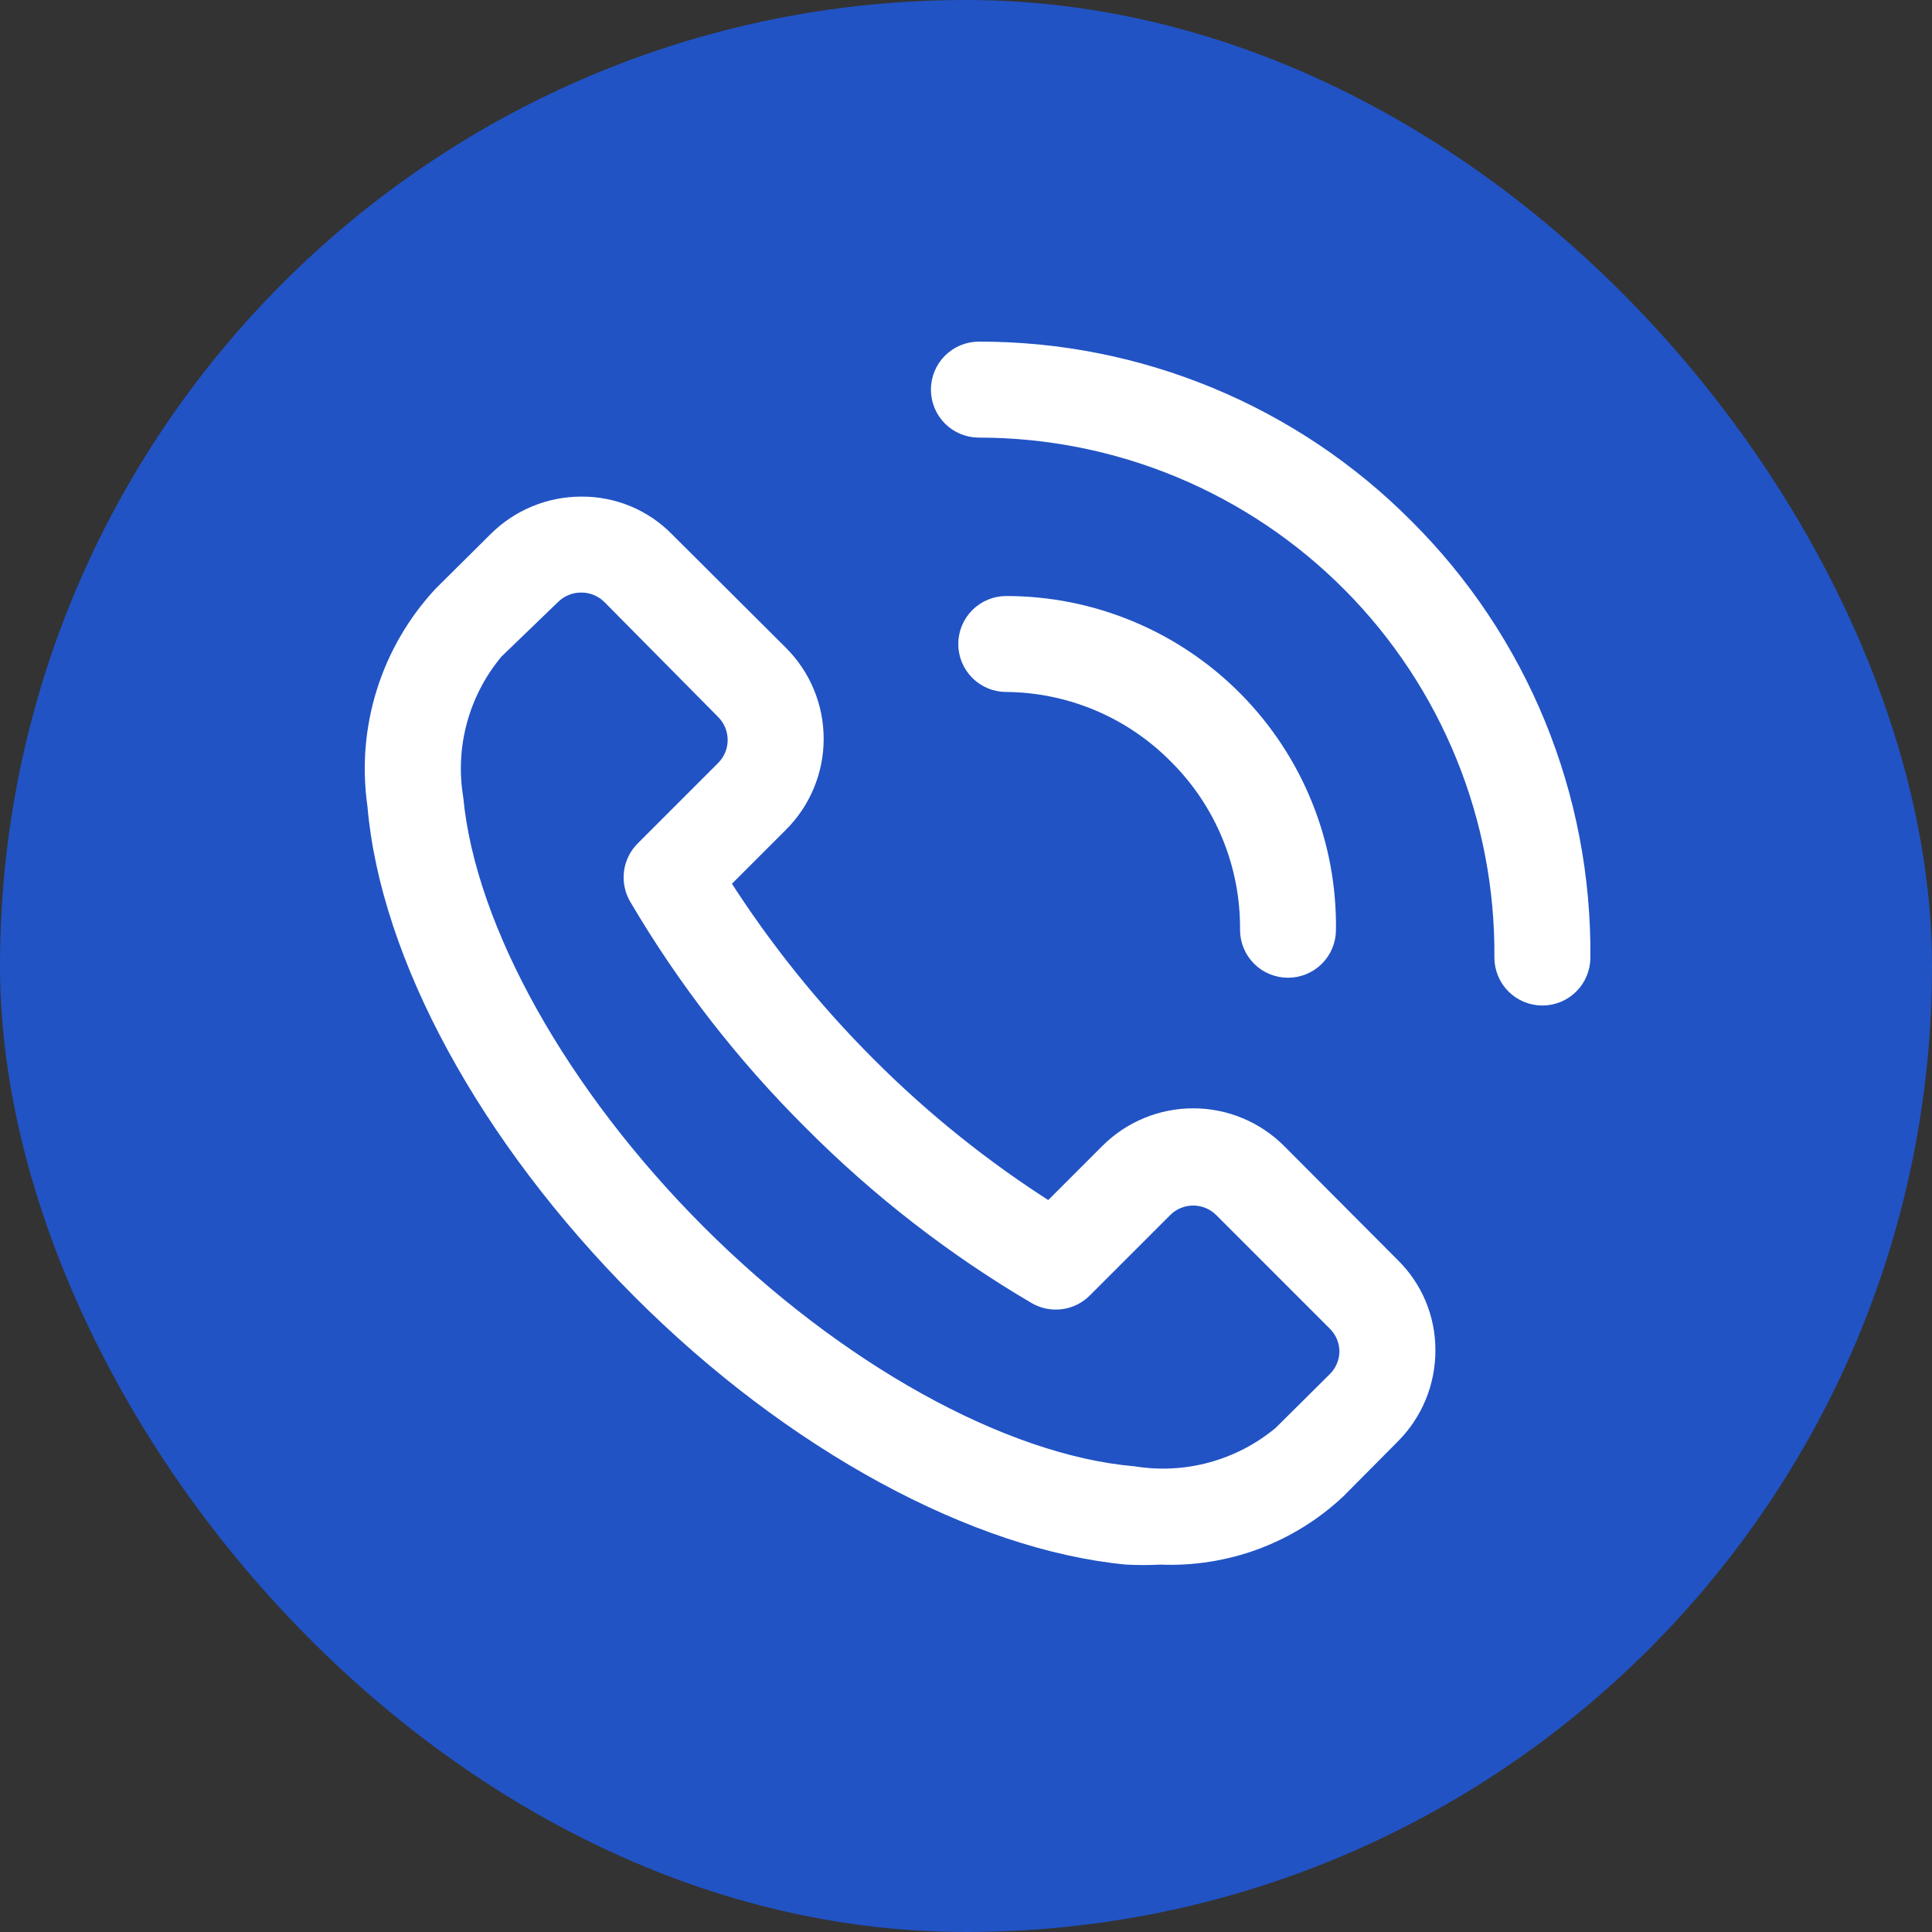
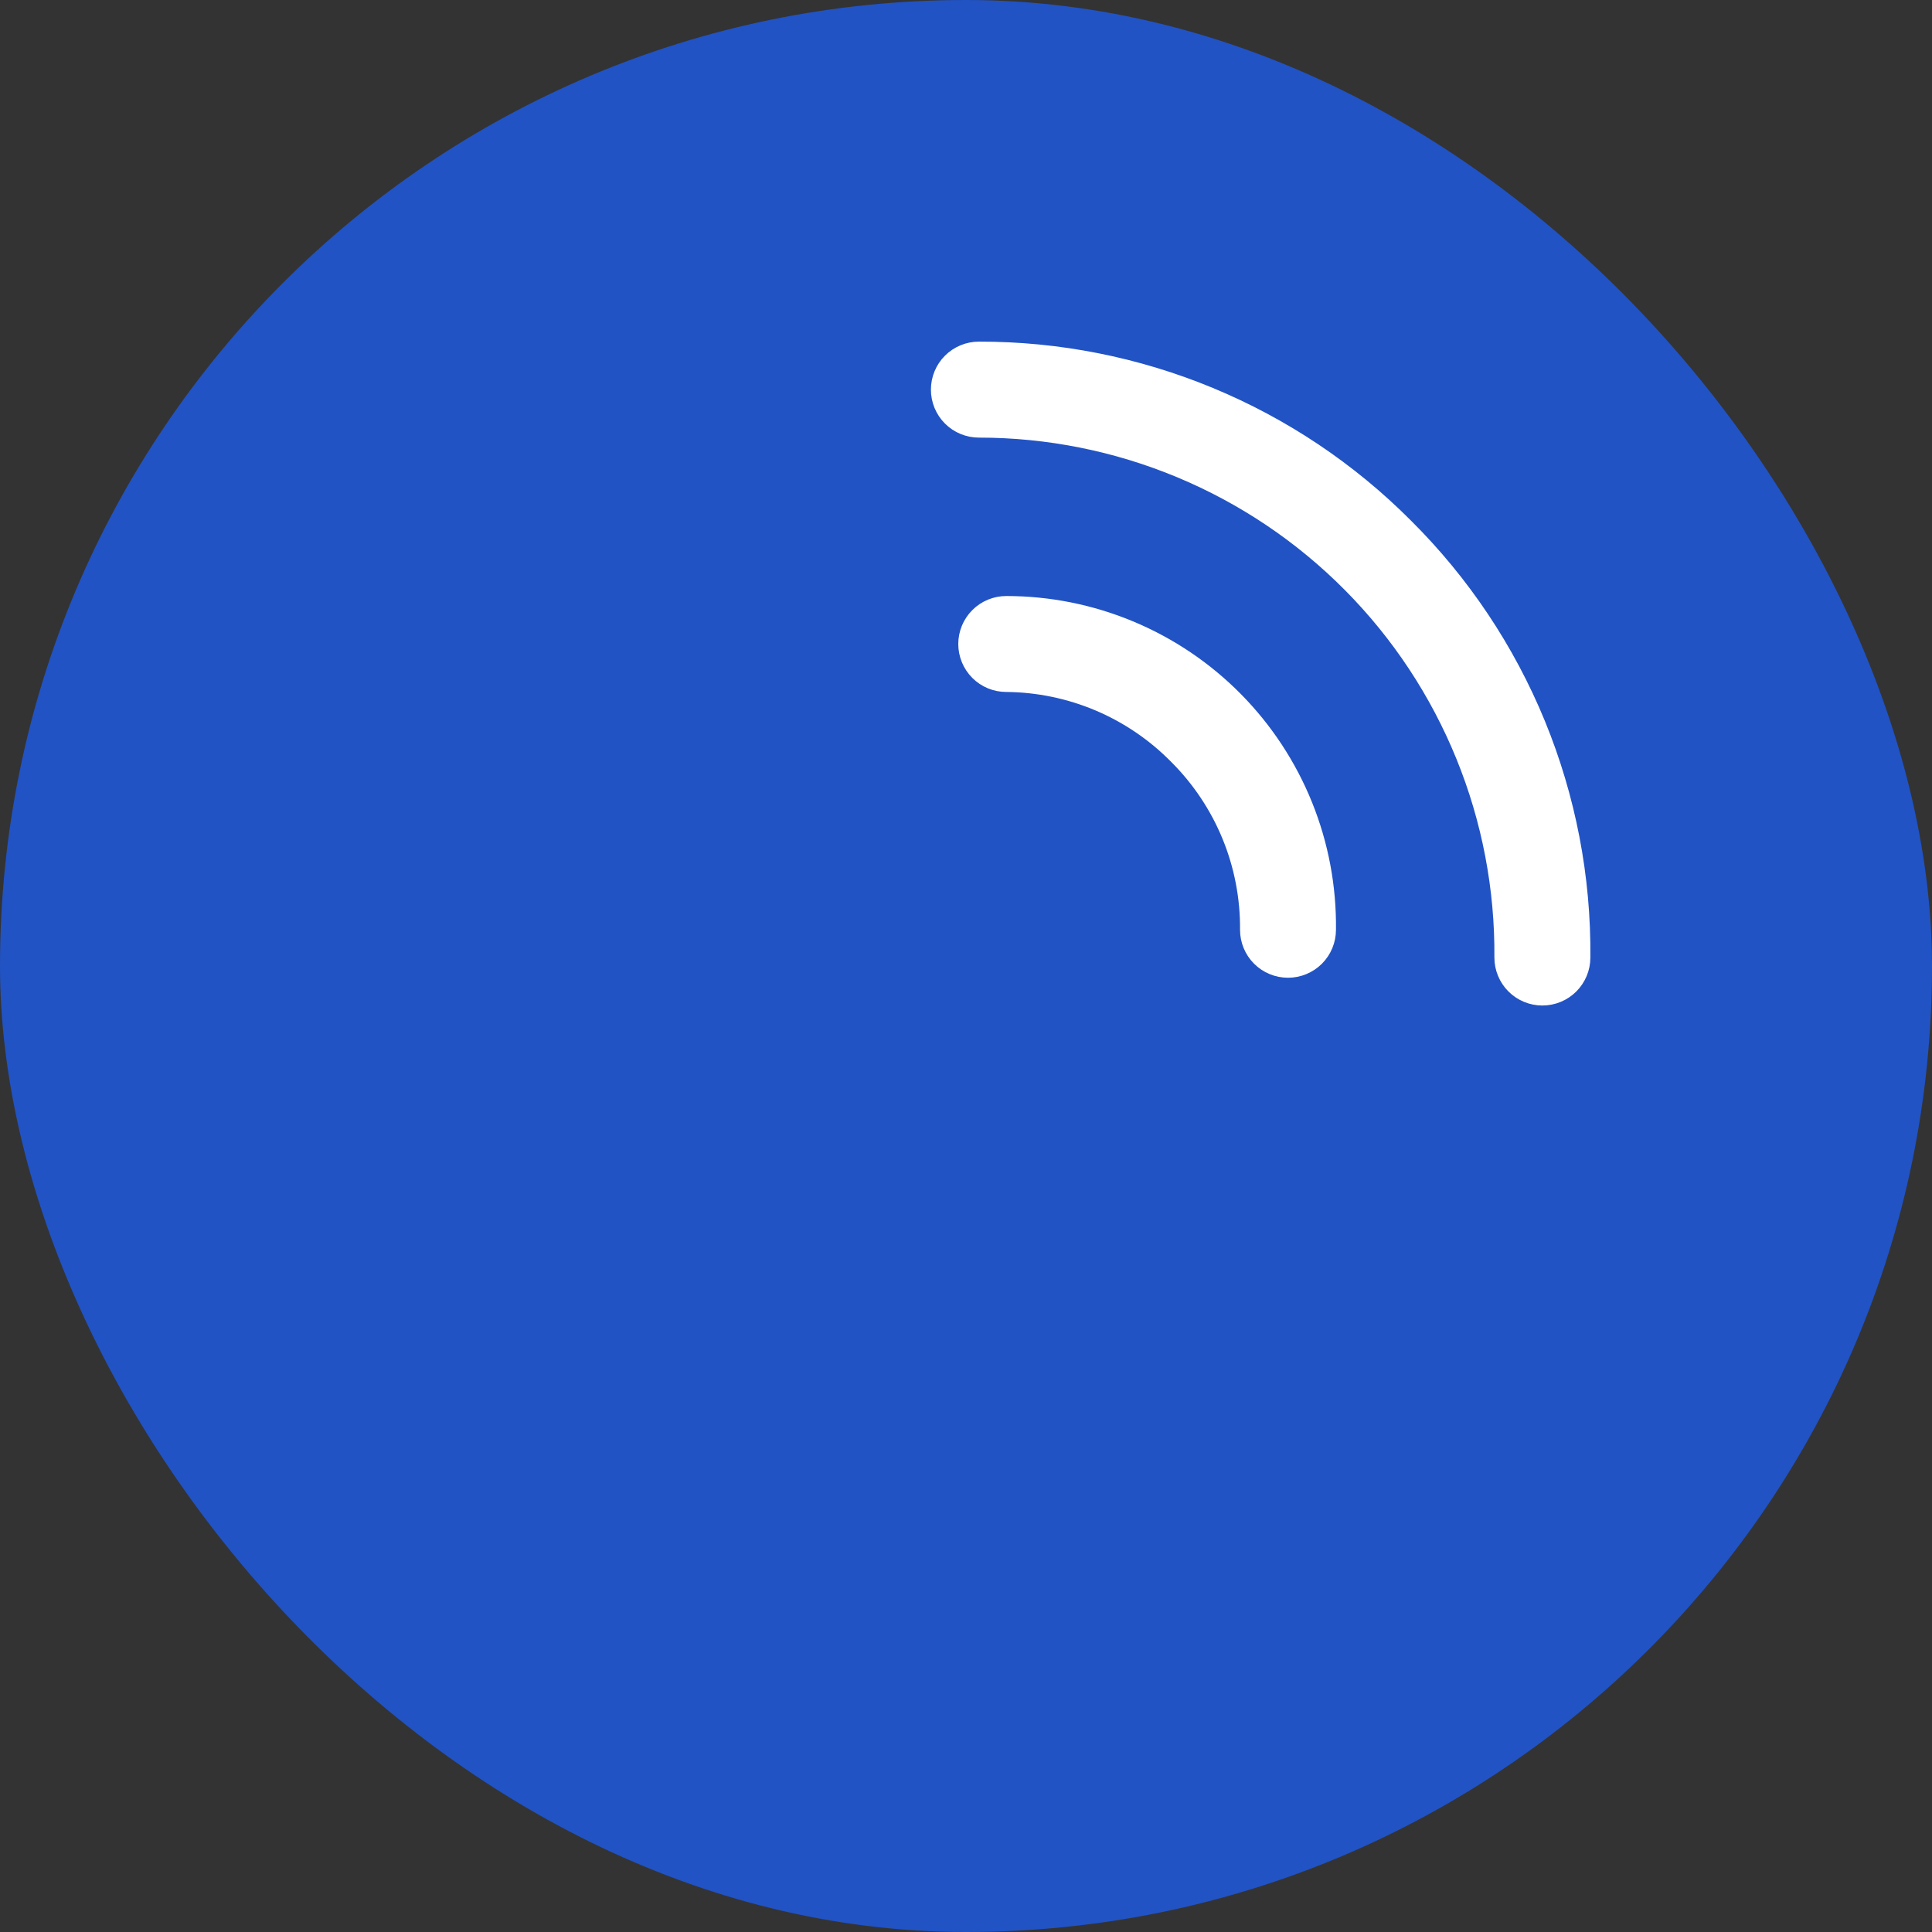
<svg xmlns="http://www.w3.org/2000/svg" width="75" height="75" viewBox="0 0 75 75" fill="none">
  <rect x="0" y="0" width="75" height="75" fill="#333333" stroke="none" />
  <rect width="75" height="75" rx="37.5" fill="#2153C4" />
-   <path d="M49.641 44.703C49.205 44.266 48.688 43.919 48.118 43.683C47.548 43.446 46.937 43.325 46.32 43.325C45.703 43.325 45.092 43.446 44.523 43.683C43.953 43.919 43.435 44.266 43 44.703L40.734 46.969C38.183 45.35 35.82 43.453 33.687 41.313C31.552 39.176 29.655 36.813 28.031 34.266L30.297 32C30.734 31.565 31.081 31.047 31.317 30.477C31.554 29.908 31.675 29.297 31.675 28.68C31.675 28.063 31.554 27.452 31.317 26.882C31.081 26.312 30.734 25.795 30.297 25.359L25.875 20.953C25.446 20.515 24.933 20.167 24.366 19.931C23.8 19.695 23.192 19.575 22.578 19.578C21.96 19.577 21.348 19.697 20.777 19.933C20.206 20.169 19.687 20.516 19.25 20.953L17.125 23.063C16.112 24.152 15.356 25.454 14.913 26.873C14.469 28.293 14.35 29.794 14.562 31.266C15.062 37.125 18.906 44.172 24.828 50.109C30.75 56.047 37.875 59.875 43.734 60.438C44.172 60.461 44.61 60.461 45.047 60.438C46.308 60.49 47.567 60.291 48.751 59.851C49.934 59.411 51.017 58.739 51.937 57.875L54.047 55.75C54.484 55.313 54.831 54.794 55.067 54.223C55.303 53.652 55.423 53.04 55.422 52.422C55.425 51.808 55.305 51.2 55.069 50.634C54.833 50.068 54.485 49.554 54.047 49.125L49.641 44.703ZM51.844 53.547L49.719 55.656C48.933 56.311 48.016 56.789 47.029 57.059C46.042 57.329 45.01 57.383 44 57.219C38.922 56.781 32.453 53.188 27.109 47.844C21.766 42.5 18.172 36.078 17.687 31C17.519 29.991 17.571 28.956 17.841 27.969C18.111 26.982 18.591 26.065 19.25 25.281L21.453 23.156C21.599 23.012 21.772 22.897 21.963 22.819C22.153 22.741 22.357 22.702 22.562 22.703C22.768 22.702 22.972 22.741 23.162 22.819C23.353 22.897 23.526 23.012 23.672 23.156L28.094 27.625C28.385 27.918 28.548 28.314 28.548 28.727C28.548 29.139 28.385 29.535 28.094 29.828L24.969 32.953C24.724 33.197 24.567 33.514 24.522 33.856C24.477 34.198 24.546 34.545 24.719 34.844C26.59 38.029 28.864 40.959 31.484 43.563C34.088 46.183 37.018 48.457 40.203 50.328C40.502 50.501 40.849 50.57 41.191 50.525C41.533 50.48 41.85 50.323 42.094 50.078L45.219 46.953C45.511 46.662 45.907 46.499 46.32 46.499C46.733 46.499 47.129 46.662 47.422 46.953L51.844 51.375C51.989 51.521 52.103 51.694 52.181 51.885C52.259 52.075 52.298 52.279 52.297 52.484C52.287 52.883 52.125 53.264 51.844 53.547Z" fill="white" stroke="white" stroke-width="0.6" />
  <path d="M54.562 20.422C52.391 18.242 49.81 16.514 46.967 15.337C44.124 14.159 41.077 13.556 38 13.562C37.586 13.562 37.188 13.727 36.895 14.02C36.602 14.313 36.438 14.711 36.438 15.125C36.438 15.539 36.602 15.937 36.895 16.23C37.188 16.523 37.586 16.688 38 16.688C40.682 16.688 43.337 17.218 45.813 18.25C48.289 19.282 50.536 20.793 52.424 22.698C54.313 24.602 55.805 26.862 56.816 29.346C57.827 31.83 58.335 34.49 58.312 37.172C58.312 37.586 58.477 37.984 58.77 38.277C59.063 38.57 59.461 38.734 59.875 38.734C60.289 38.734 60.687 38.57 60.98 38.277C61.273 37.984 61.438 37.586 61.438 37.172C61.467 34.062 60.874 30.978 59.694 28.102C58.513 25.225 56.768 22.614 54.562 20.422Z" fill="white" stroke="white" stroke-width="0.6" />
  <path d="M45.672 29.359C46.559 30.241 47.26 31.291 47.735 32.447C48.21 33.604 48.449 34.843 48.438 36.094C48.438 36.508 48.602 36.906 48.895 37.199C49.188 37.492 49.586 37.656 50 37.656C50.414 37.656 50.812 37.492 51.105 37.199C51.398 36.906 51.562 36.508 51.562 36.094C51.583 34.439 51.275 32.797 50.656 31.262C50.037 29.728 49.12 28.331 47.957 27.154C46.794 25.976 45.409 25.042 43.882 24.404C42.356 23.766 40.717 23.437 39.062 23.438C38.648 23.438 38.251 23.602 37.958 23.895C37.665 24.188 37.5 24.586 37.5 25C37.5 25.414 37.665 25.812 37.958 26.105C38.251 26.398 38.648 26.562 39.062 26.562C40.294 26.572 41.511 26.824 42.645 27.303C43.779 27.783 44.808 28.482 45.672 29.359Z" fill="white" stroke="white" stroke-width="0.6" />
</svg>